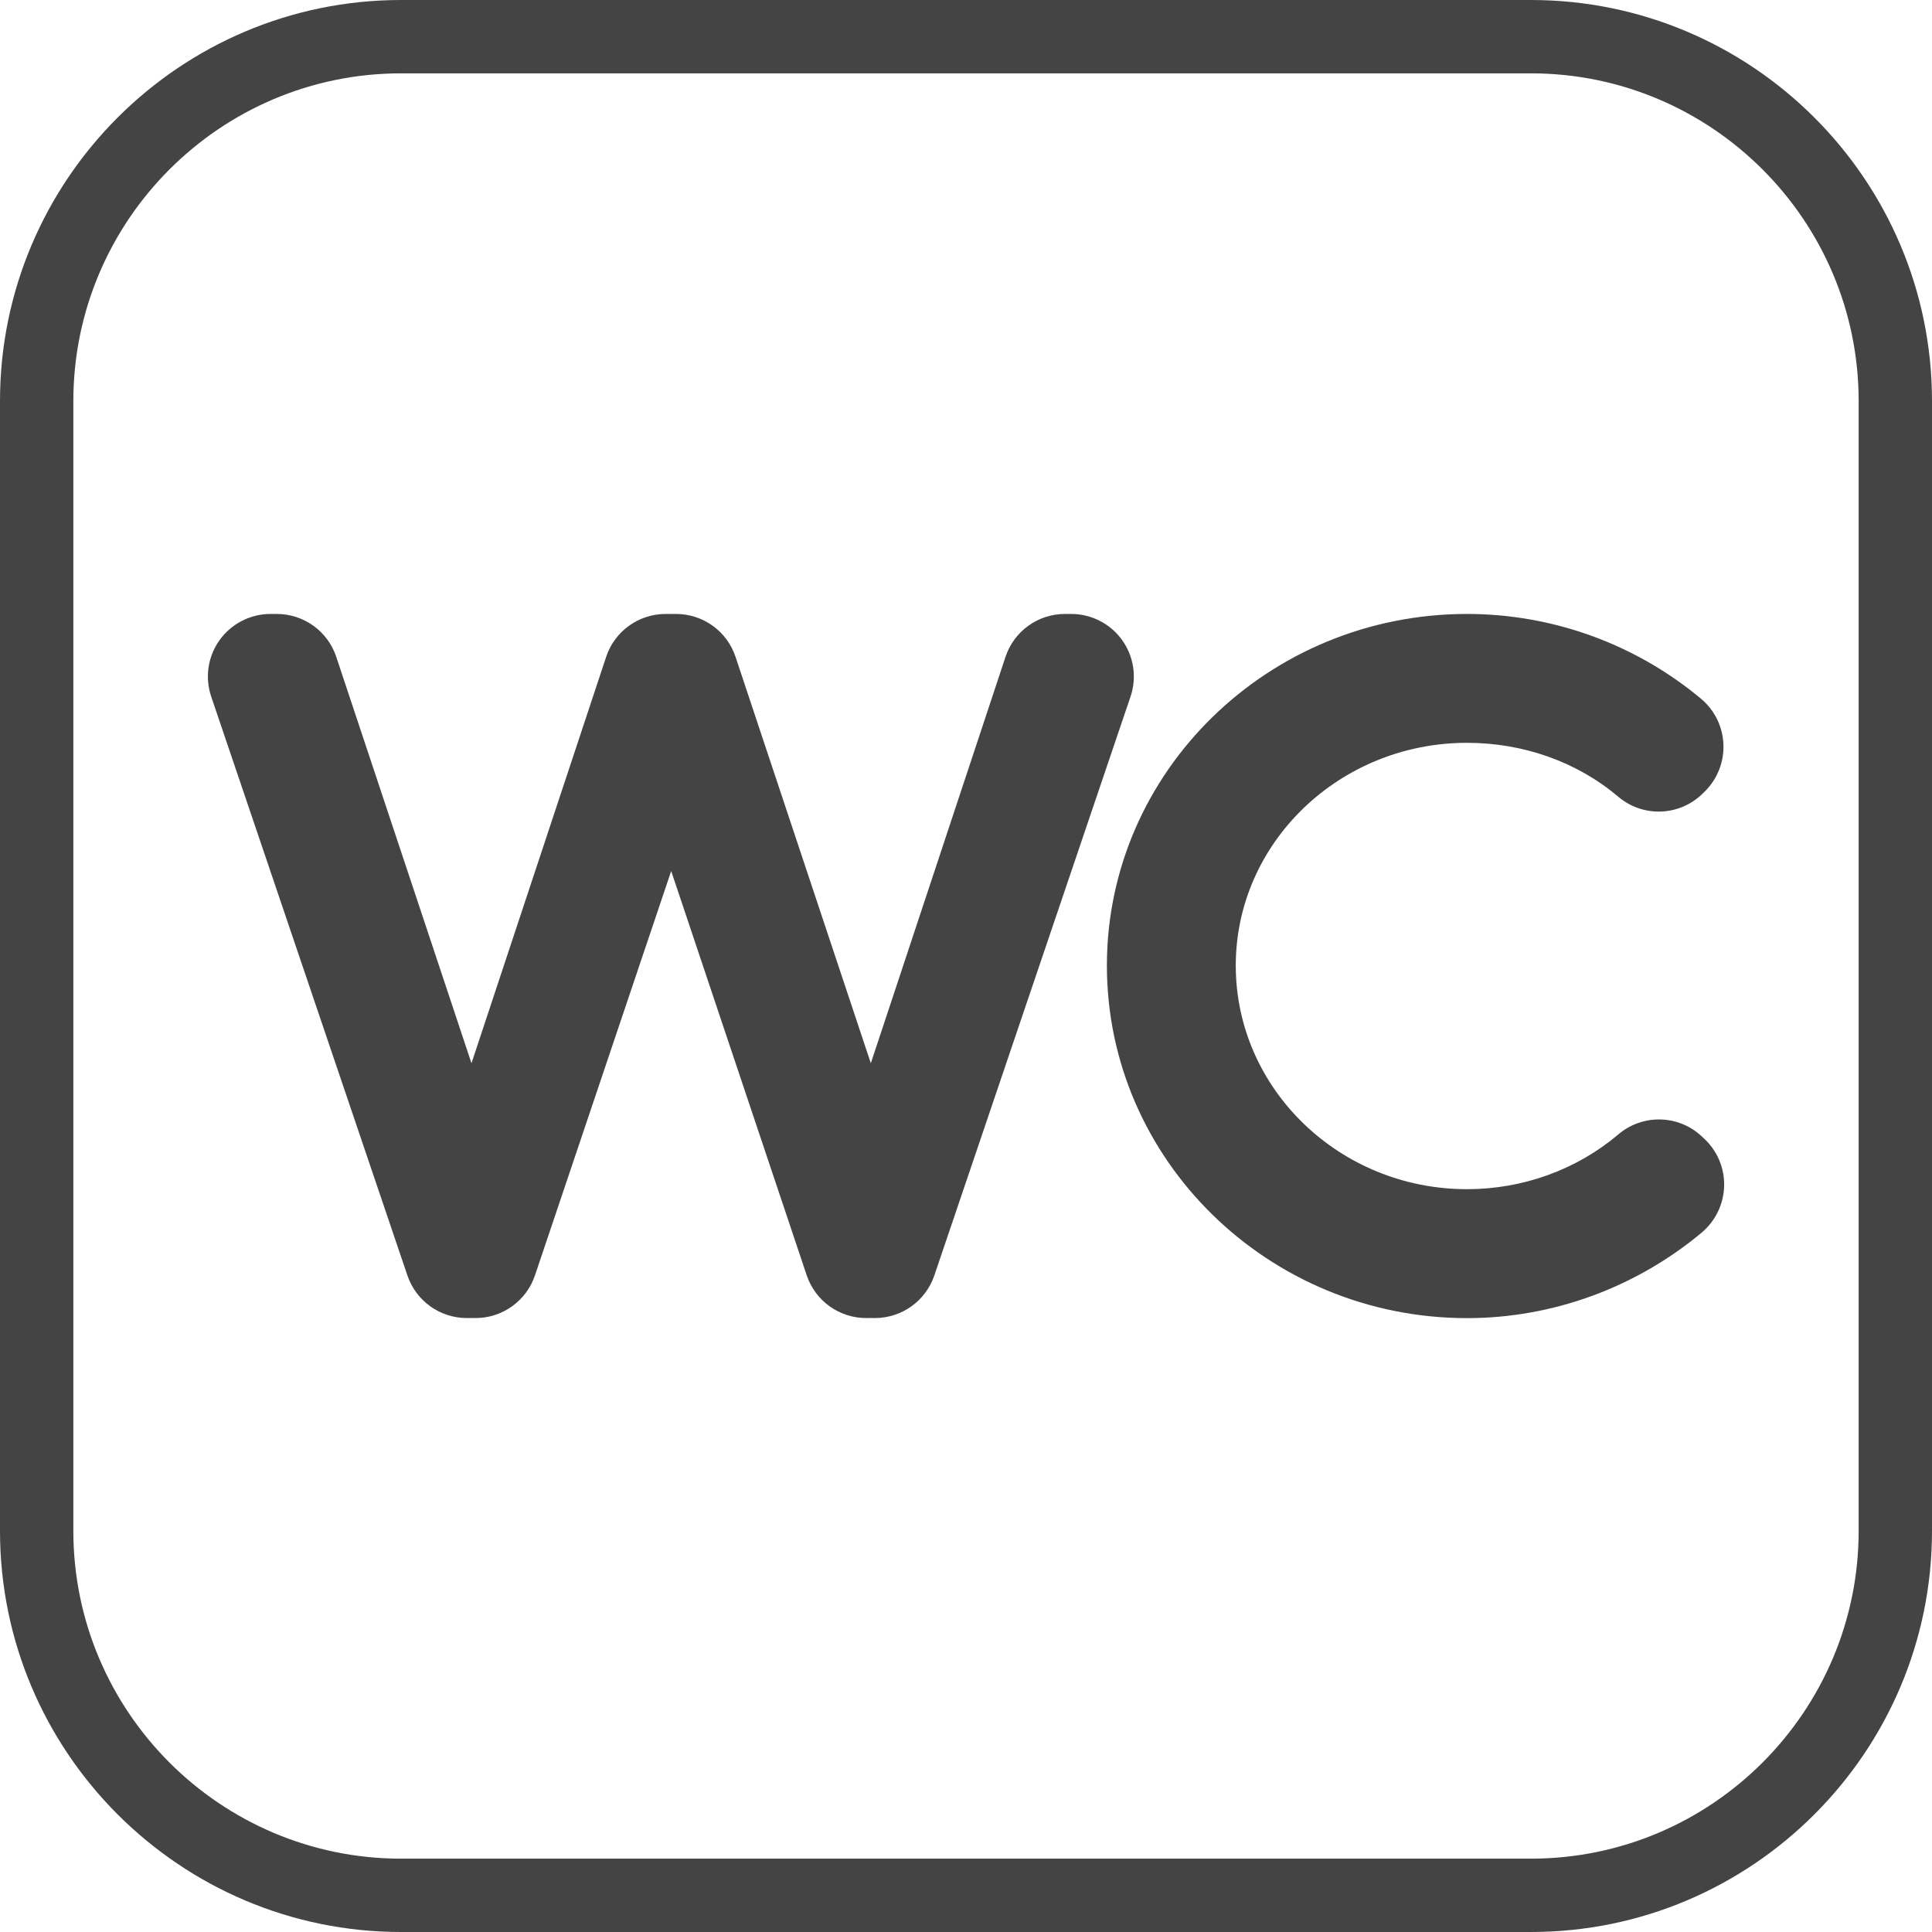
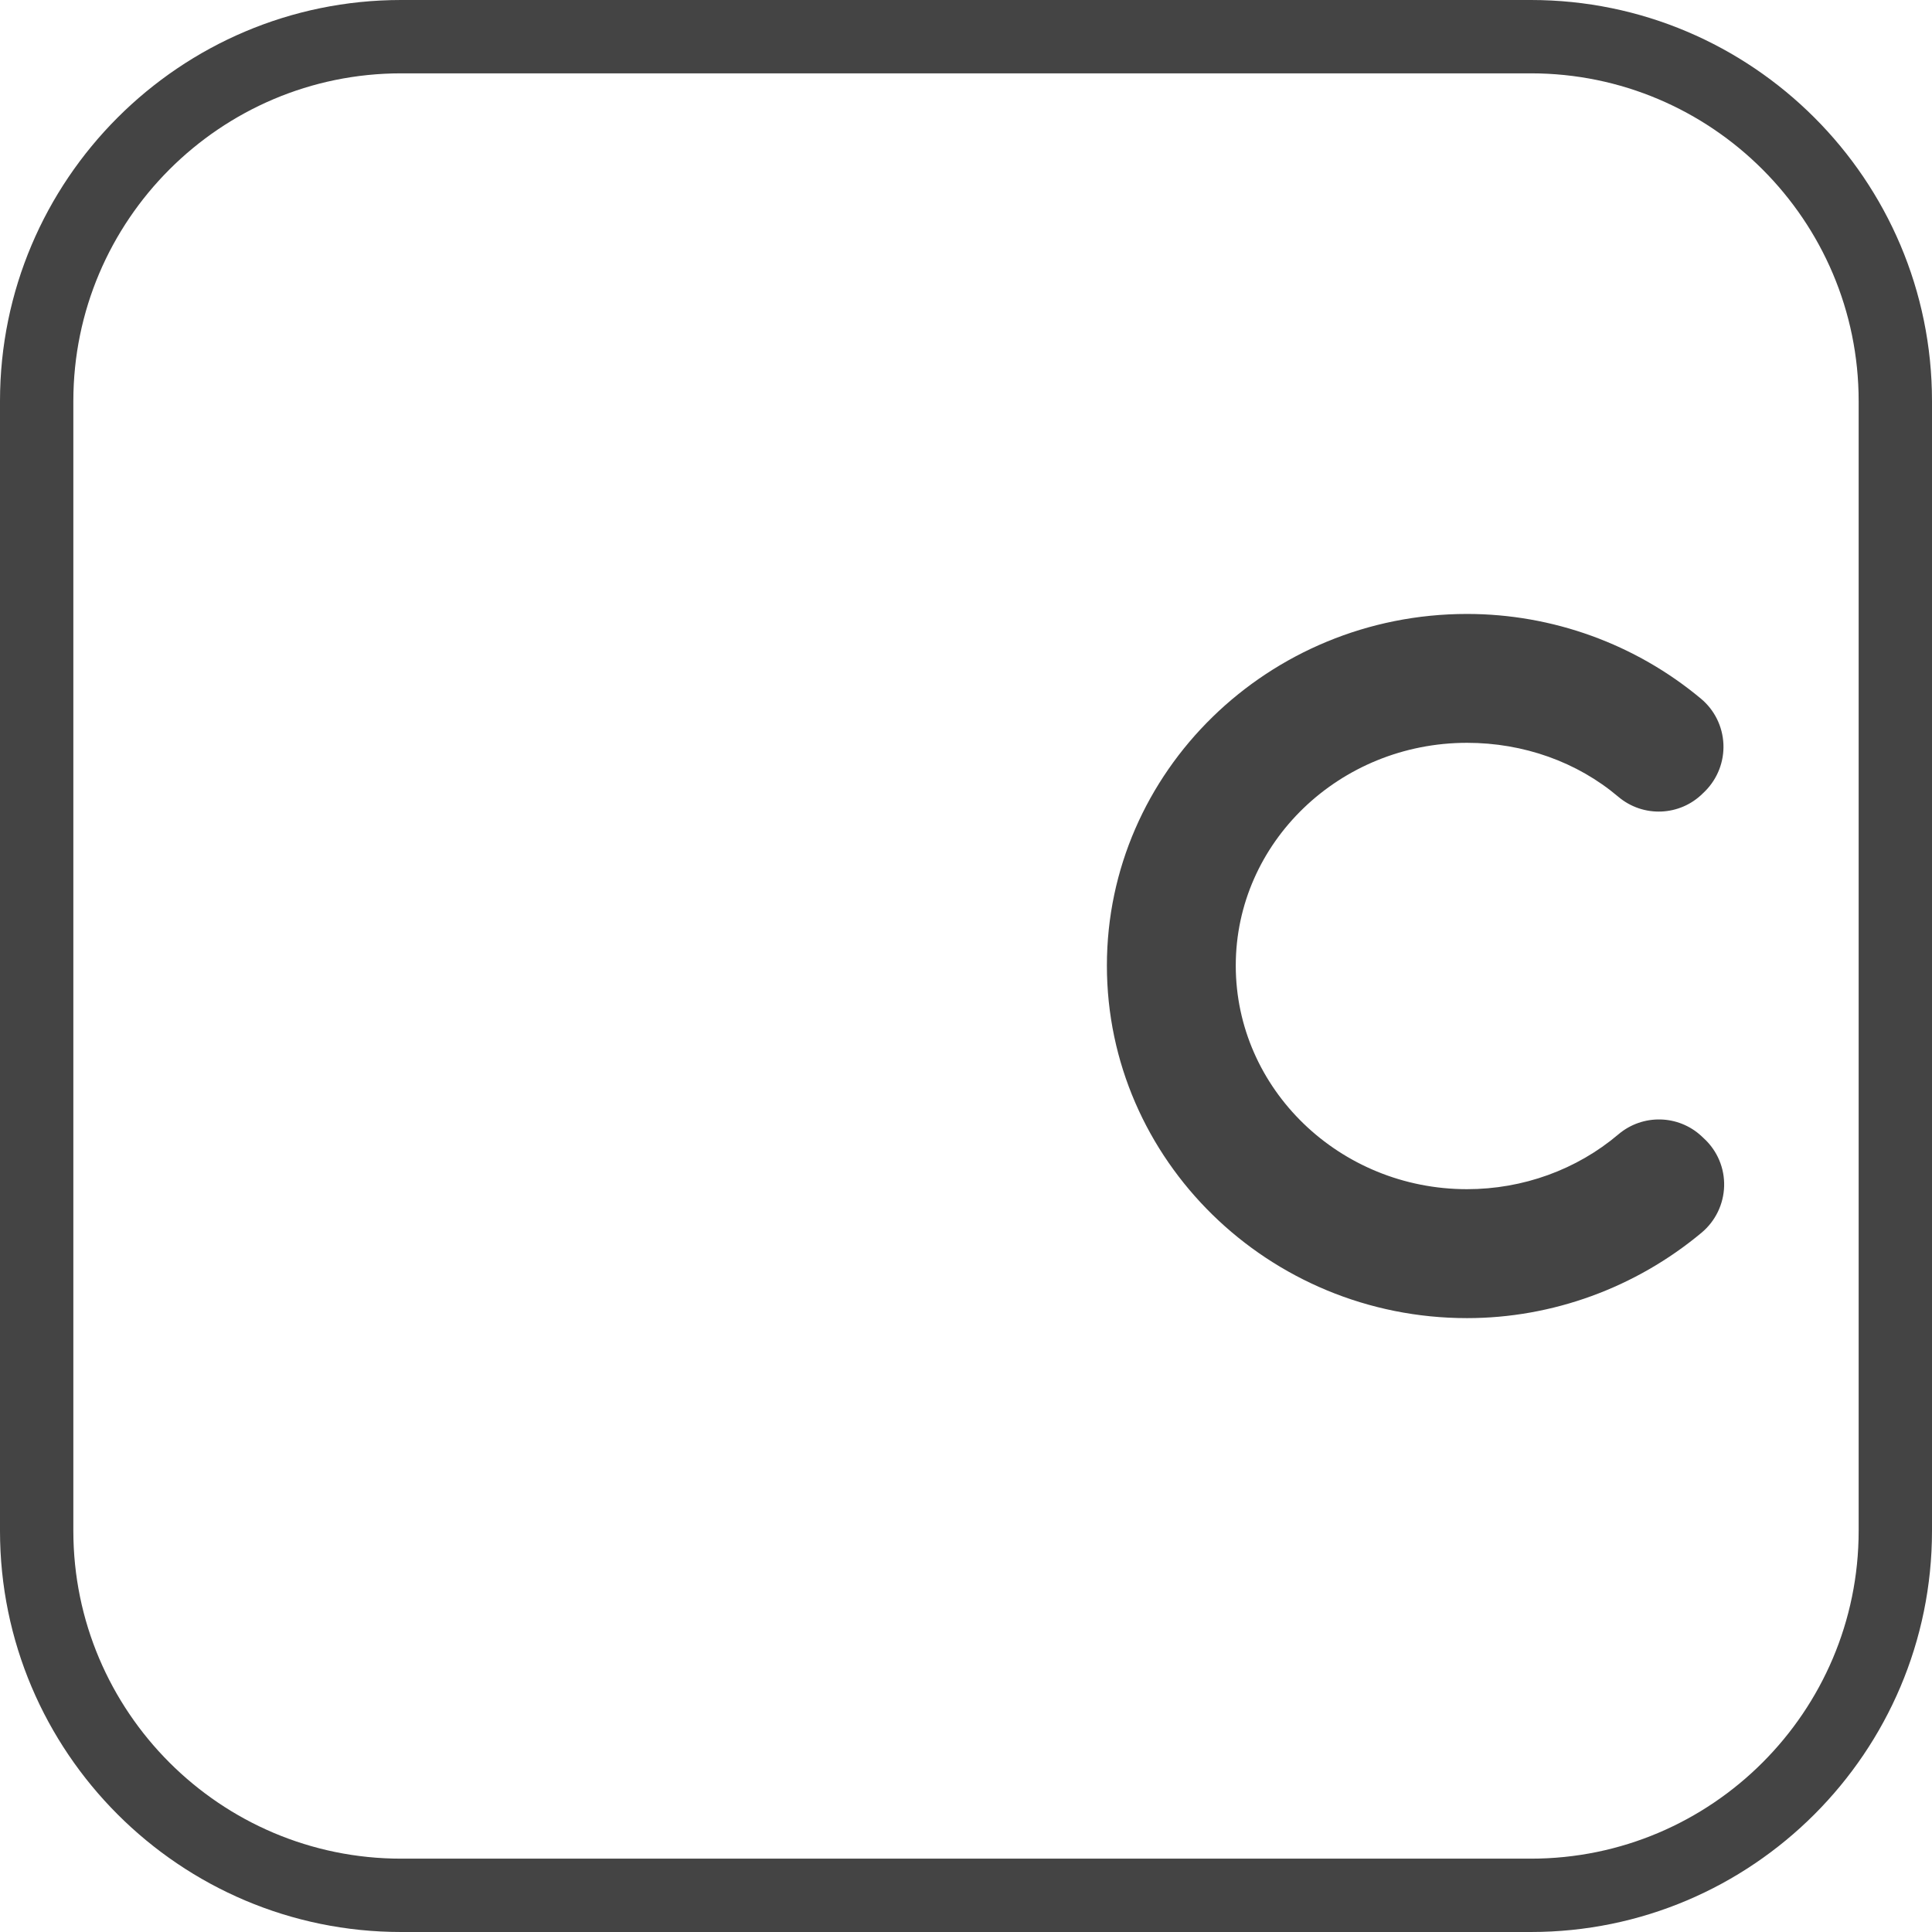
<svg xmlns="http://www.w3.org/2000/svg" width="27" height="27" viewBox="0 0 27 27" fill="none">
-   <path d="M15.682 8.945C15.517 8.716 15.252 8.58 14.97 8.58H14.883C14.506 8.58 14.171 8.821 14.052 9.18L12.17 14.859L10.279 9.179C10.16 8.821 9.825 8.58 9.448 8.58H9.392C9.389 8.58 9.385 8.58 9.382 8.58C9.378 8.58 9.374 8.58 9.371 8.58H9.303C8.925 8.58 8.59 8.821 8.471 9.18L6.589 14.859L4.699 9.179C4.58 8.821 4.245 8.58 3.868 8.58H3.781C3.499 8.58 3.234 8.716 3.069 8.945C2.905 9.174 2.861 9.469 2.952 9.736L5.694 17.826C5.815 18.181 6.148 18.42 6.524 18.42H6.56C6.571 18.42 6.581 18.42 6.591 18.419C6.601 18.42 6.612 18.42 6.622 18.42H6.646C7.022 18.42 7.356 18.18 7.476 17.824L9.38 12.173L11.274 17.823C11.394 18.18 11.728 18.42 12.105 18.42H12.141C12.151 18.42 12.161 18.42 12.172 18.419C12.182 18.42 12.193 18.42 12.203 18.42H12.227C12.602 18.42 12.936 18.181 13.057 17.826L15.799 9.736C15.89 9.469 15.846 9.175 15.682 8.945Z" fill="#444444" />
  <path d="M23.779 15.878C23.454 15.576 22.955 15.566 22.617 15.853C22.034 16.347 21.283 16.619 20.502 16.619C18.72 16.619 17.27 15.217 17.27 13.494C17.27 11.777 18.72 10.381 20.502 10.381C21.291 10.381 22.041 10.648 22.615 11.134C22.963 11.429 23.478 11.408 23.8 11.085L23.83 11.056C24.003 10.882 24.096 10.643 24.085 10.398C24.074 10.152 23.961 9.923 23.772 9.765C22.858 9.001 21.697 8.58 20.502 8.58C17.727 8.58 15.469 10.784 15.469 13.494C15.469 16.21 17.727 18.421 20.502 18.421C21.695 18.421 22.859 17.996 23.781 17.226C23.974 17.064 24.088 16.828 24.095 16.577C24.102 16.325 24 16.083 23.815 15.912L23.779 15.878Z" fill="#444444" />
  <path d="M21.395 0H5.605C2.514 0 0 2.514 0 5.605V21.394C0 24.485 2.514 27 5.605 27H21.395C24.486 27 27 24.485 27 21.394V5.605C27 2.514 24.486 0 21.395 0ZM25.975 21.394C25.975 23.92 23.92 25.975 21.395 25.975H5.605C3.08 25.975 1.025 23.92 1.025 21.394V5.605C1.025 3.08 3.08 1.025 5.605 1.025H21.395C23.92 1.025 25.975 3.08 25.975 5.605V21.394Z" fill="#444444" />
</svg>